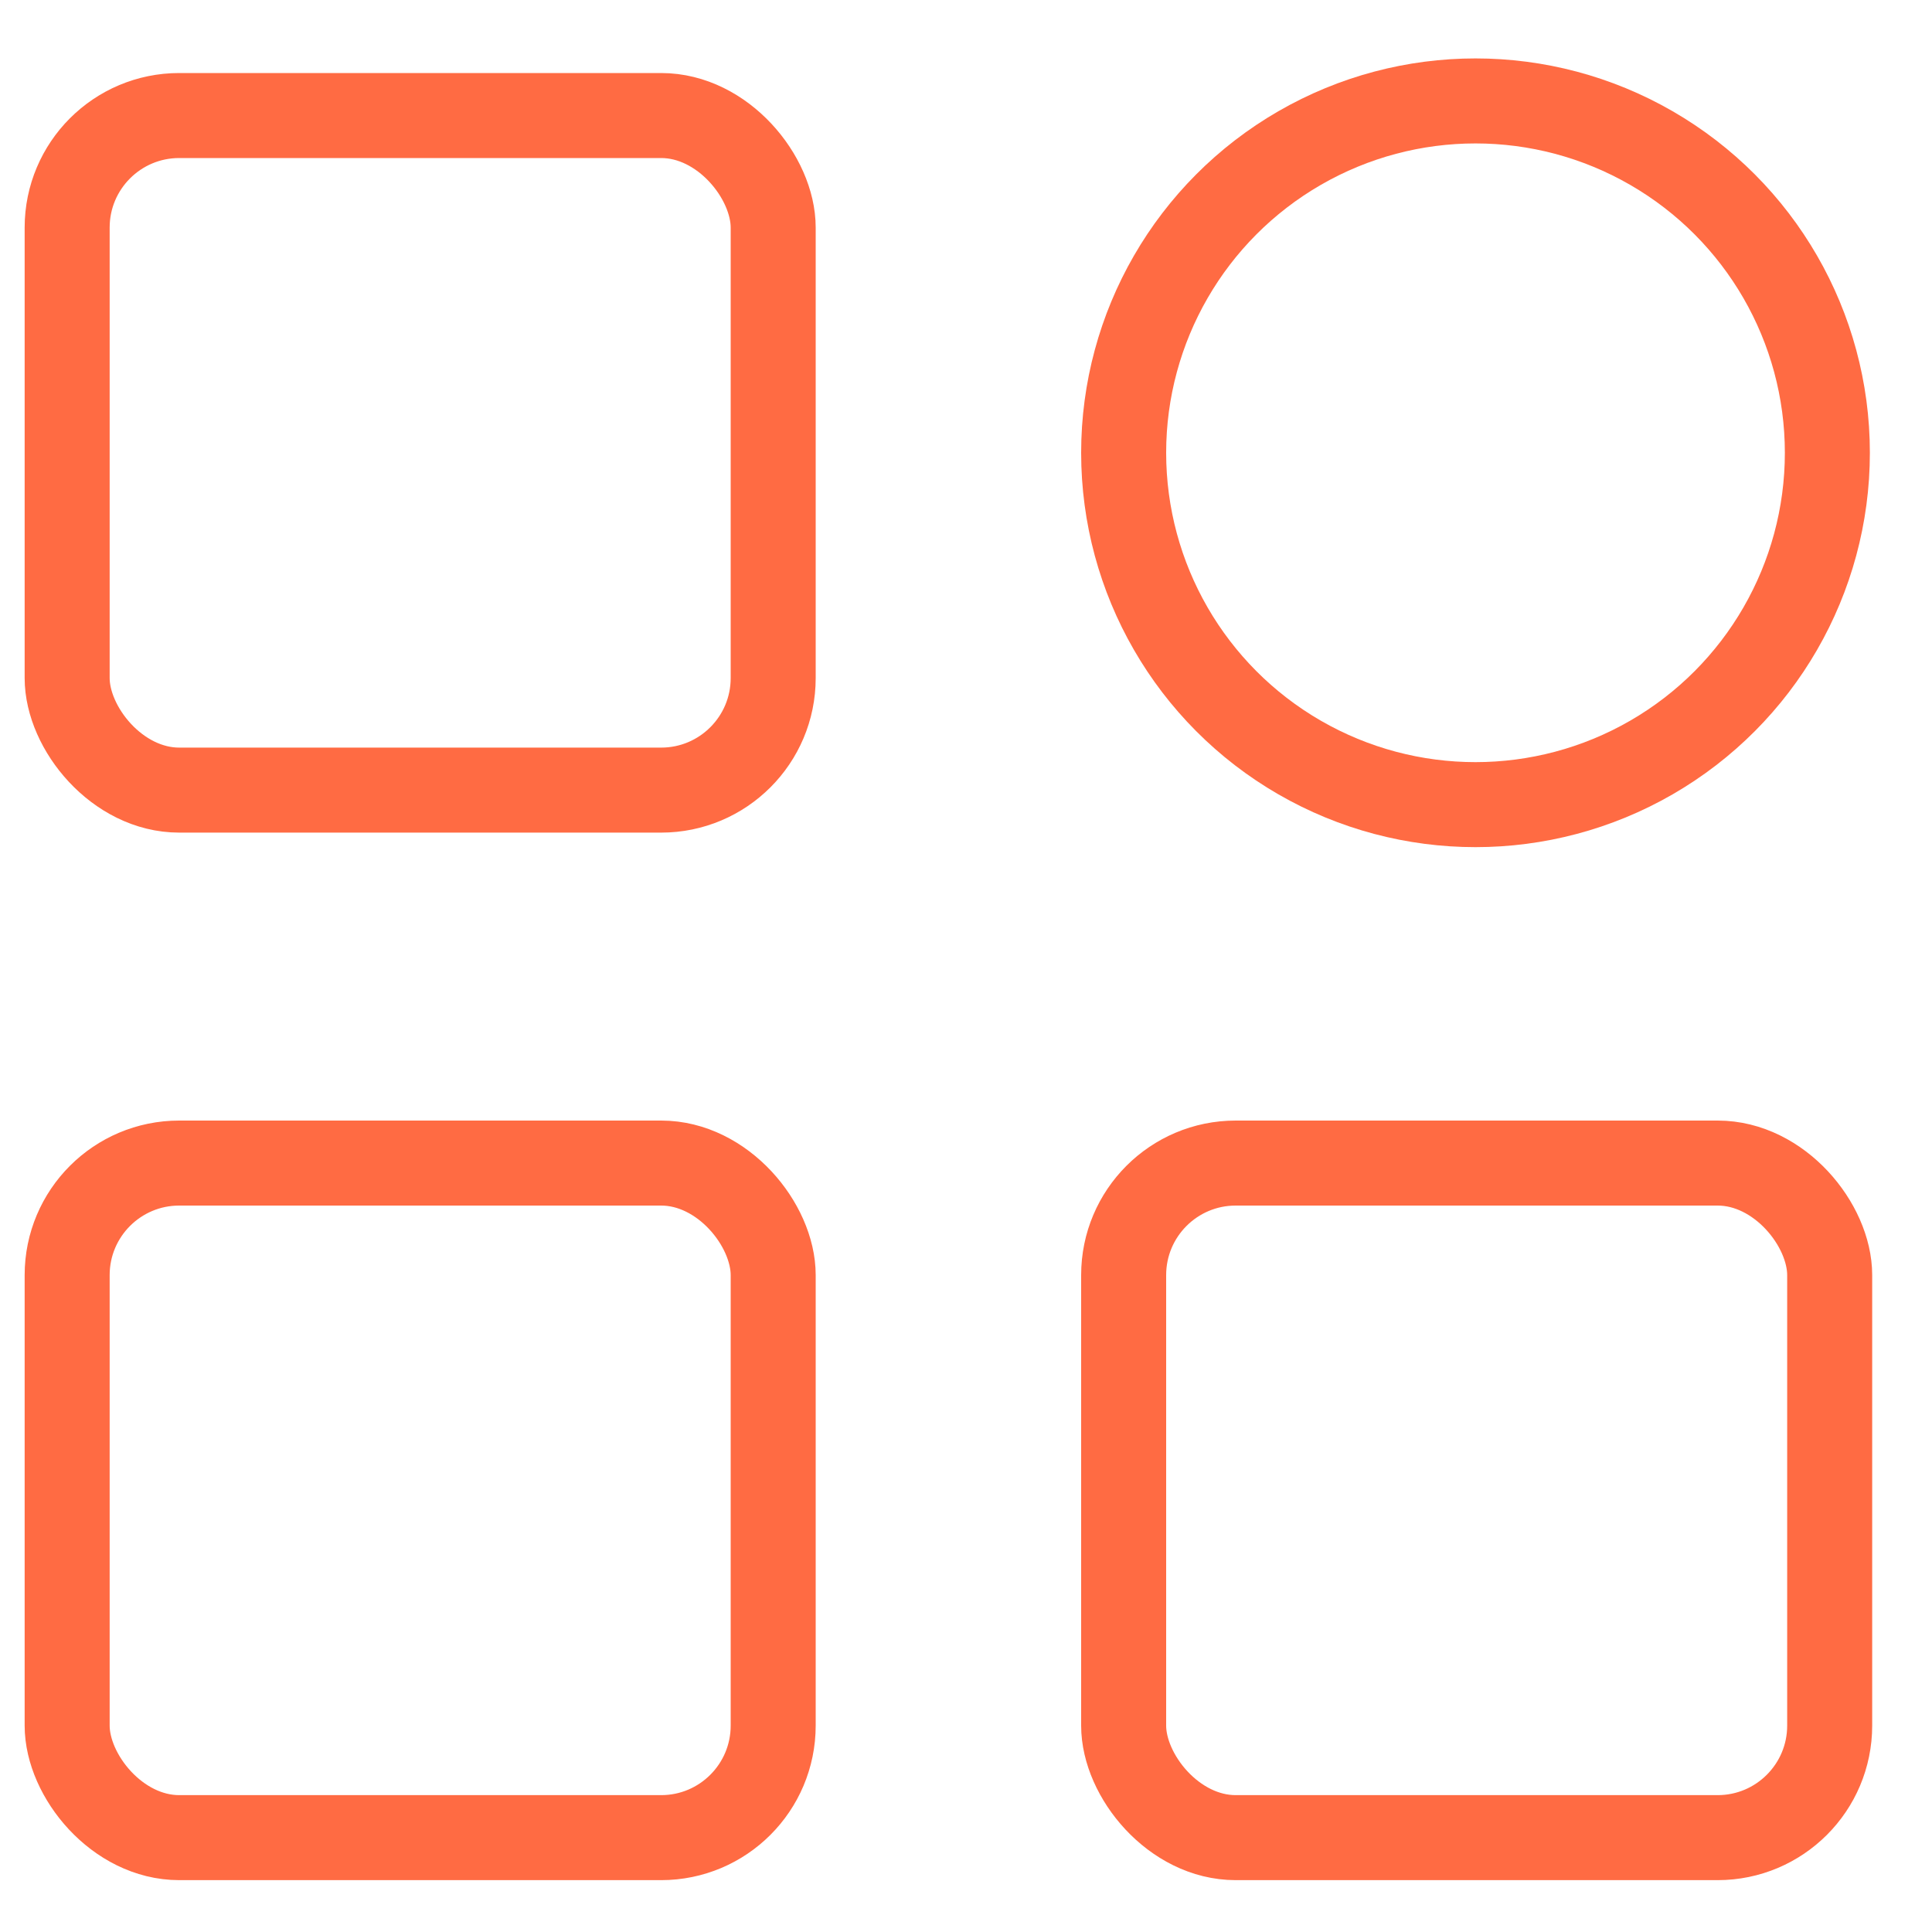
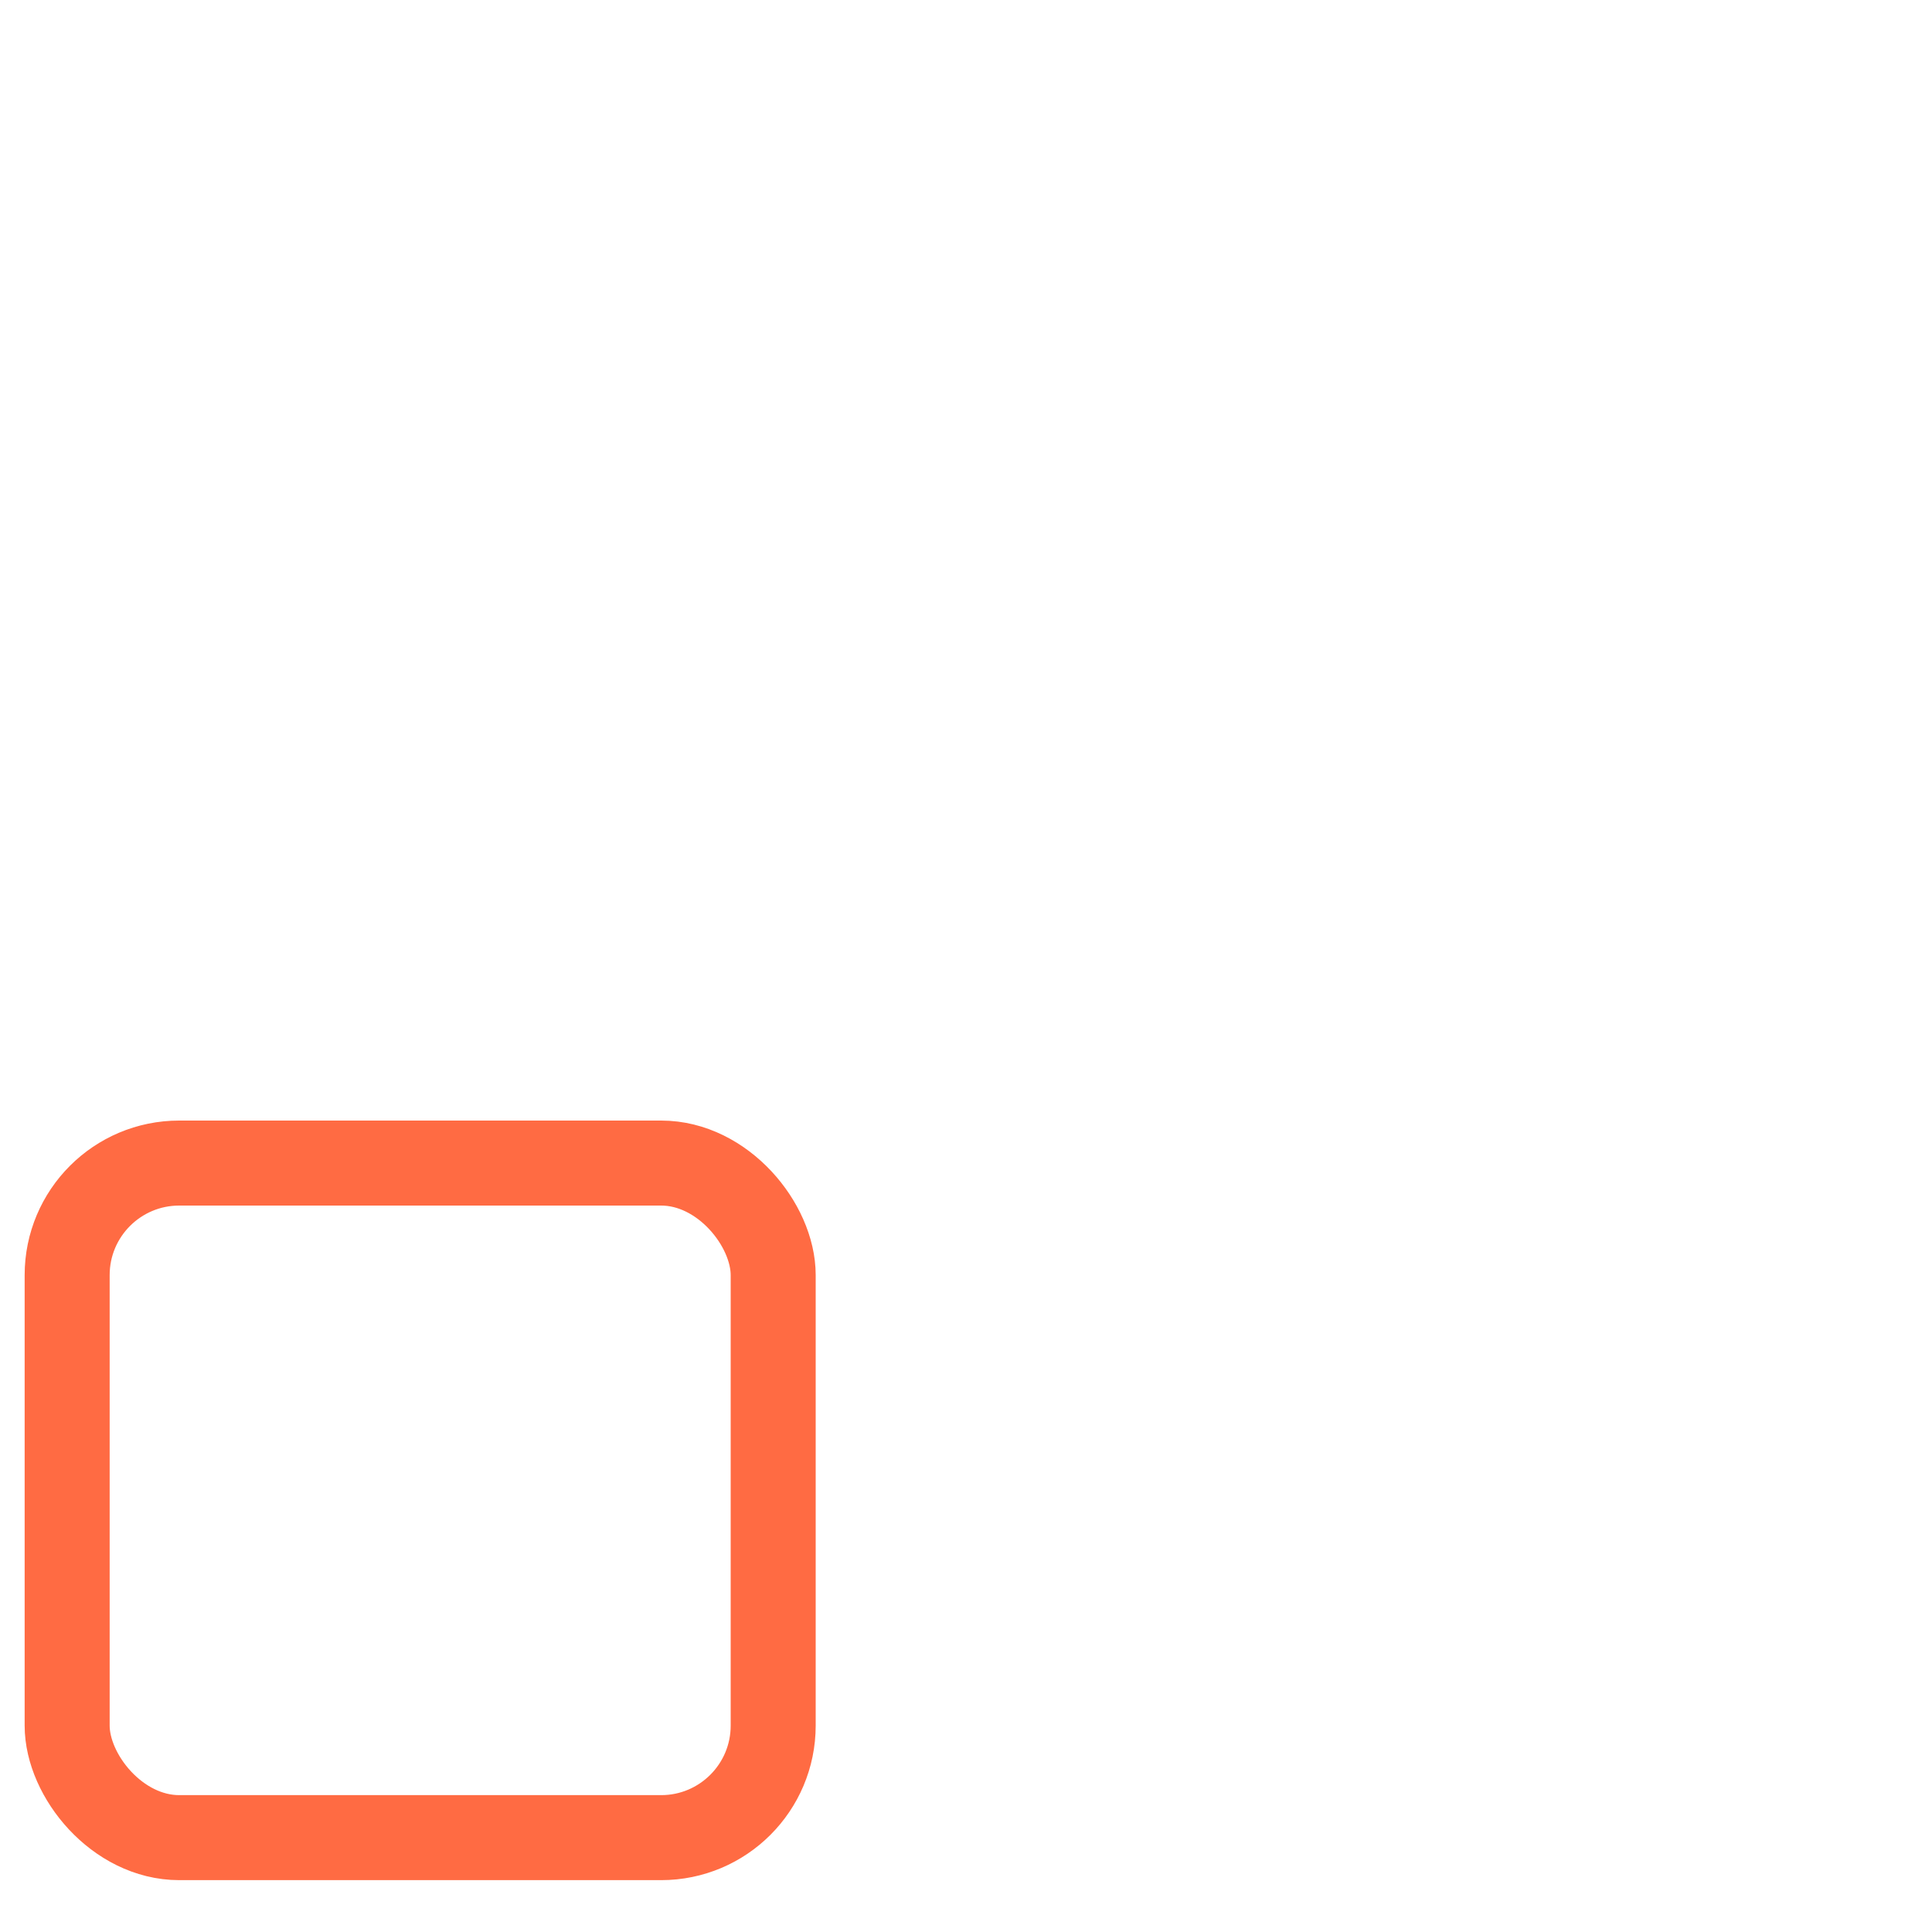
<svg xmlns="http://www.w3.org/2000/svg" width="25" height="25" viewBox="0 0 25 25" fill="none">
-   <rect x="0.869" y="1.495" width="9.136" height="8.729" rx="1.45" stroke="#FF6B43" stroke-width="1.1" />
  <rect x="0.869" y="15.05" width="9.136" height="8.729" rx="1.45" stroke="#FF6B43" stroke-width="1.1" />
-   <rect x="14.54" y="15.05" width="9.136" height="8.729" rx="1.45" stroke="#FF6B43" stroke-width="1.1" />
-   <circle cx="19.093" cy="5.859" r="4.553" stroke="#FF6B43" stroke-width="1.1" />
</svg>